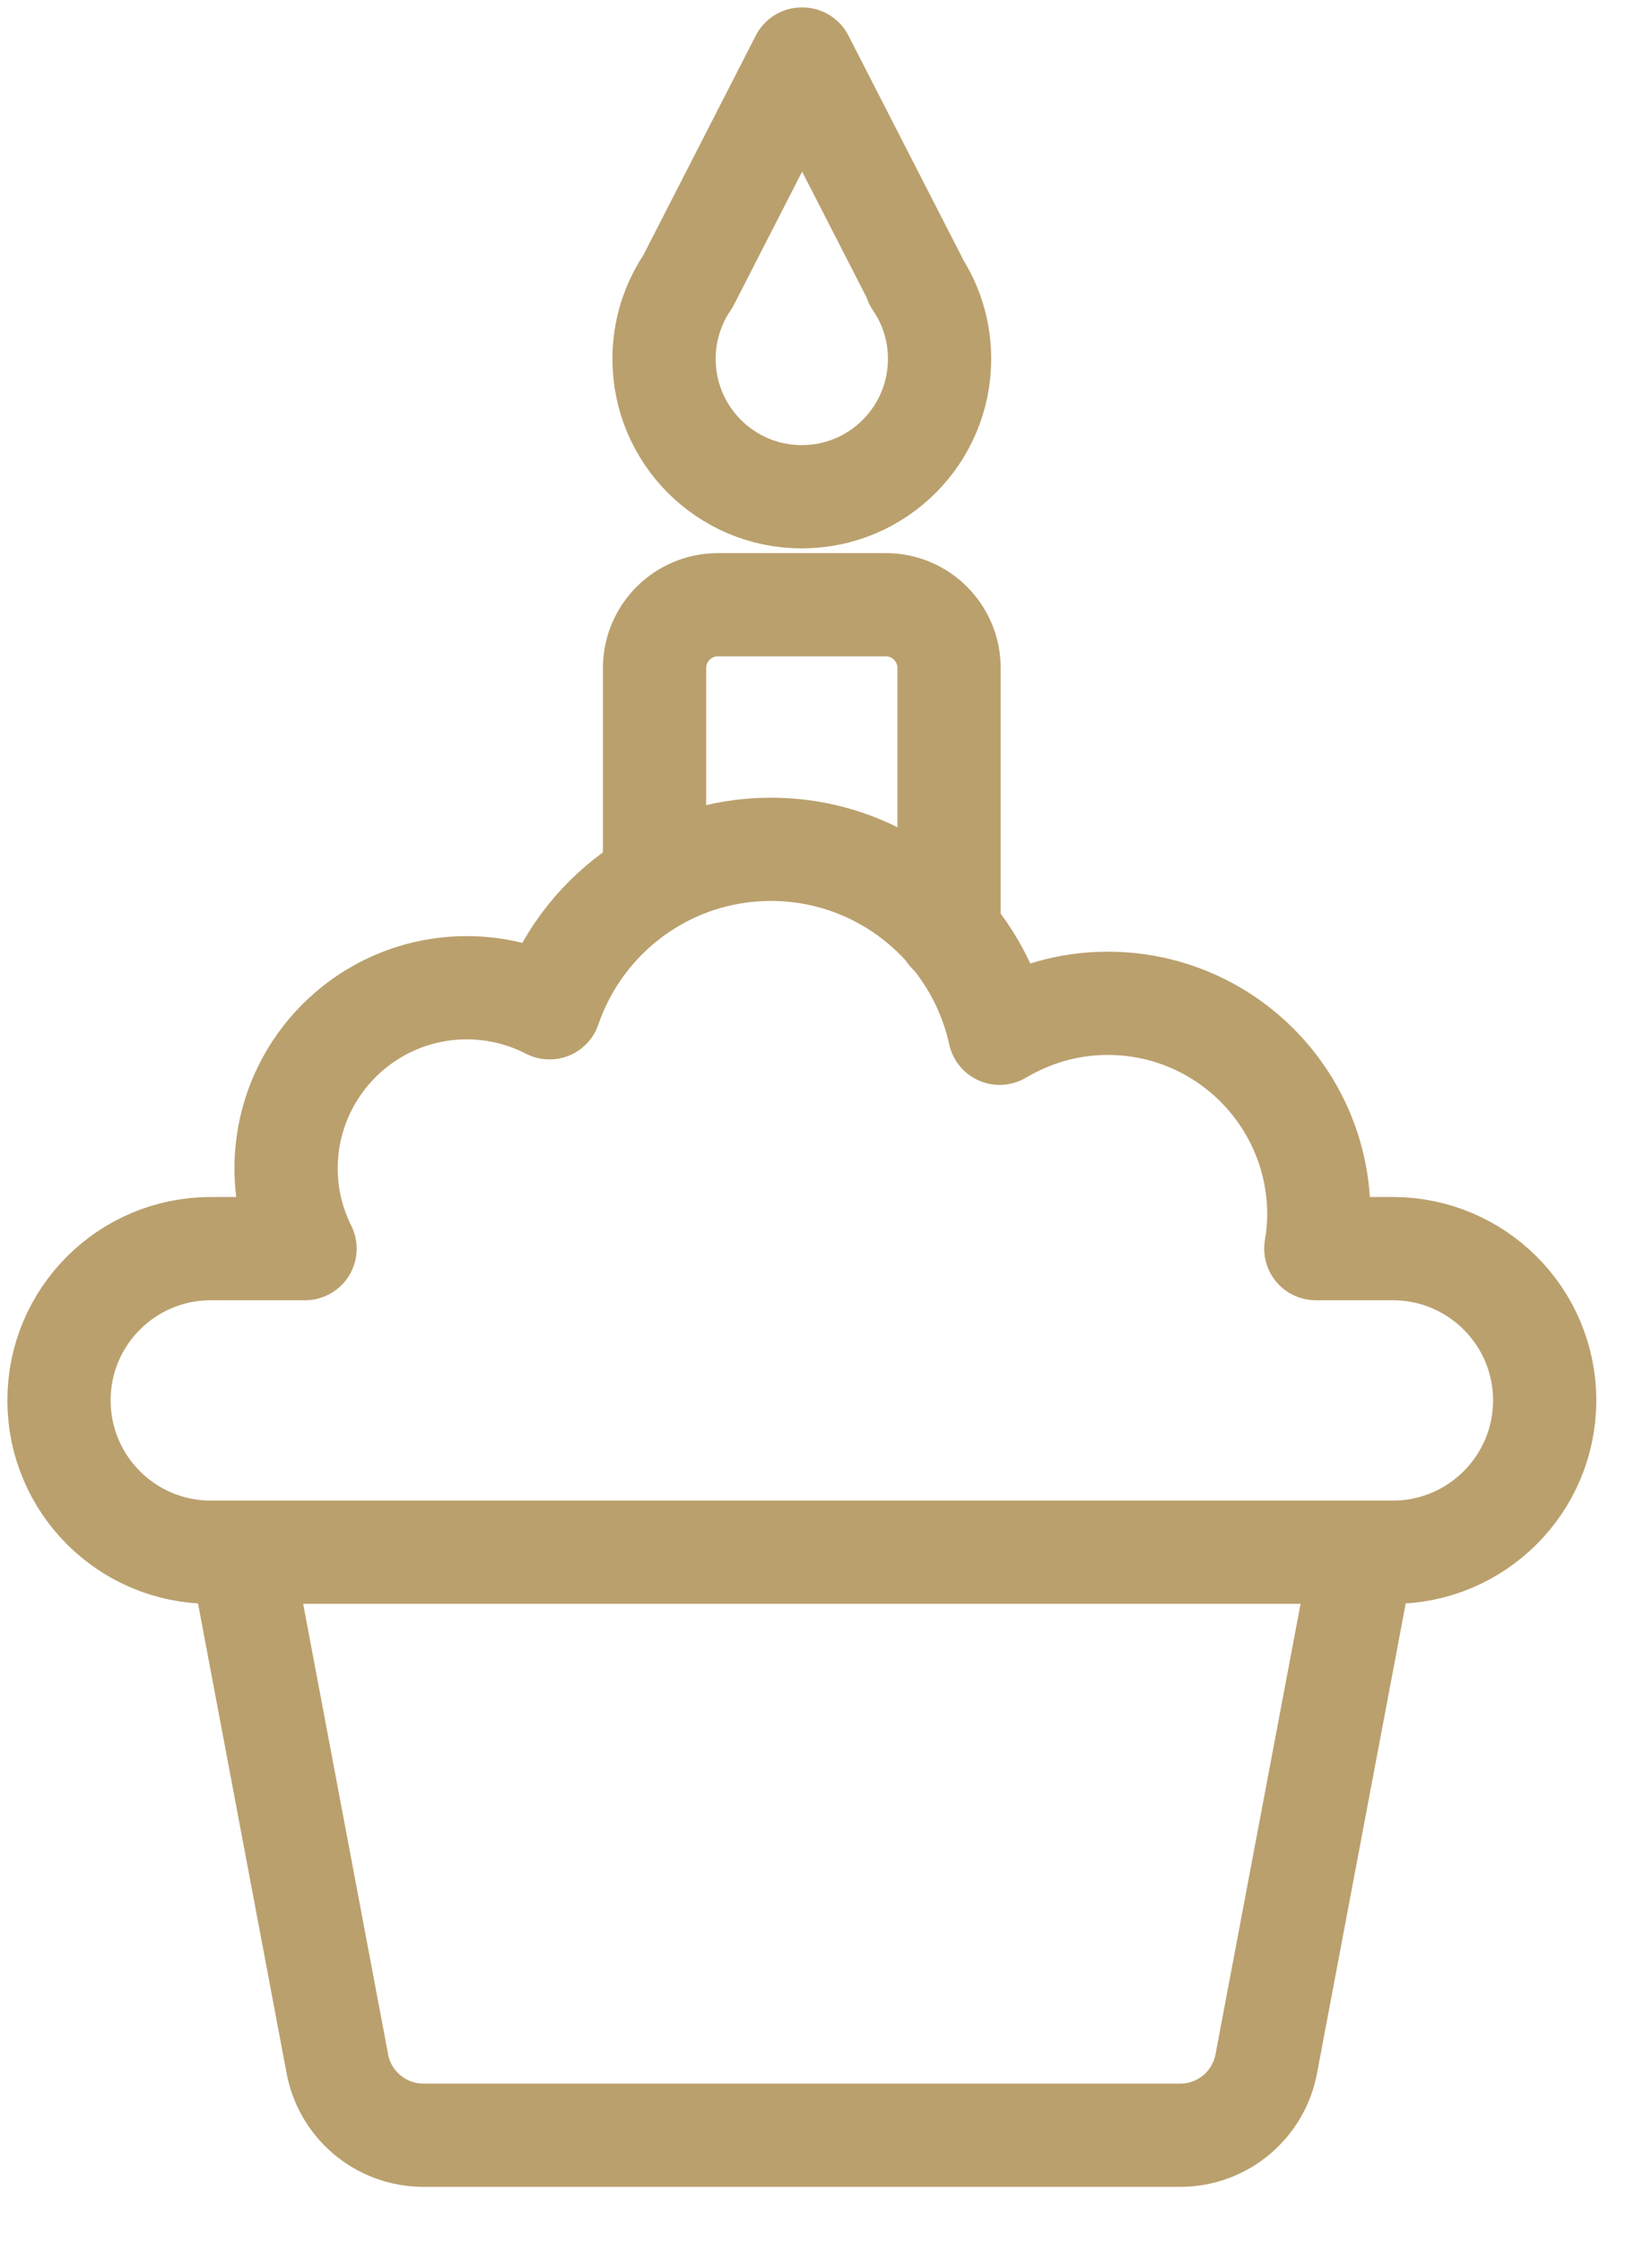
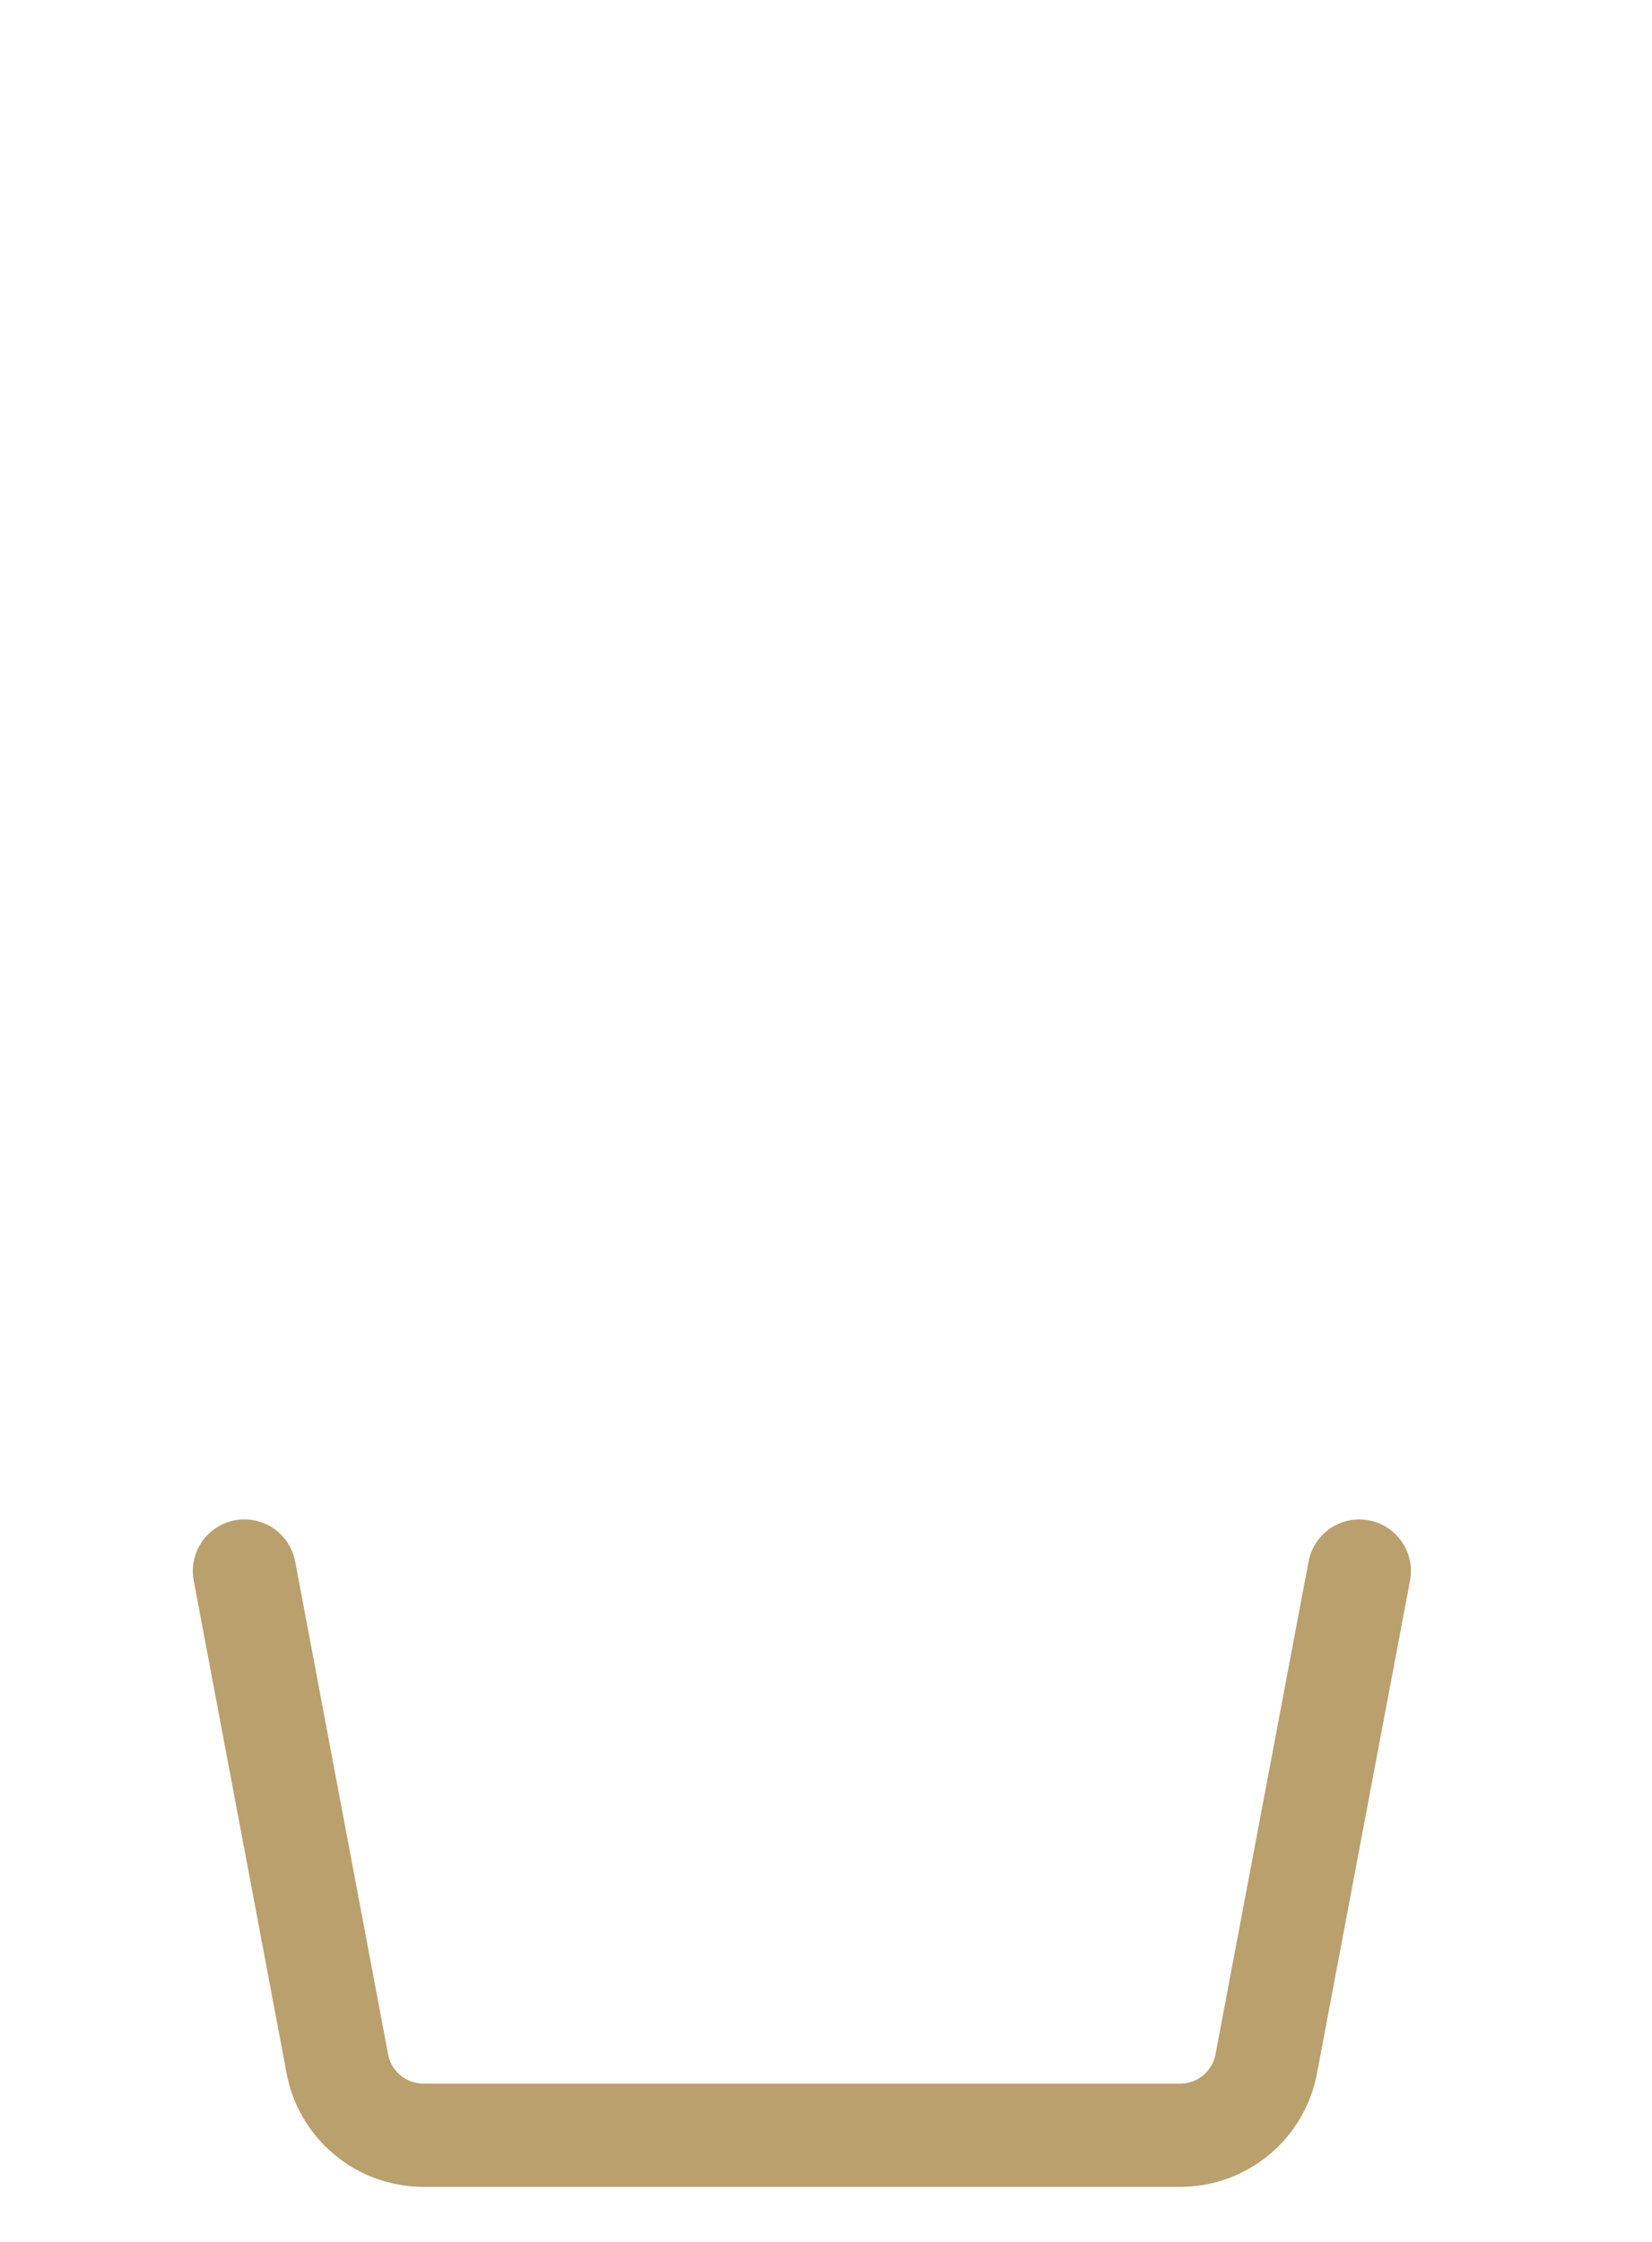
<svg xmlns="http://www.w3.org/2000/svg" width="28px" height="38px" viewBox="0 0 28 38" version="1.1">
  <title>FA0203E8-22A3-4AD7-AC6B-1069628D938A</title>
  <desc>Created with sketchtool.</desc>
  <g id="Restauration" stroke="none" stroke-width="1" fill="none" fill-rule="evenodd" stroke-linecap="round" stroke-linejoin="round">
    <g id="UI_Desktop_ParisSeine_Croisieres_PageProduit_1" transform="translate(-728, -1999)" stroke="#baa06d" stroke-width="1.75">
      <g id="Reassurance" transform="translate(260, 2000)">
        <g id="Group-5" transform="translate(433, 0)">
          <g id="Group-9" transform="translate(36, 0)">
            <path d="M22.039,25.629 L20.467,33.955 C20.346,34.668 19.73,35.192 19.004,35.192 L6.178,35.192 C5.451,35.192 4.834,34.668 4.713,33.955 L3.143,25.629" id="Stroke-1" />
-             <path d="M22.607,20.164 L21.302,20.164 C21.334,19.975 21.353,19.783 21.353,19.586 C21.353,17.609 19.752,16.006 17.775,16.006 C17.105,16.006 16.482,16.195 15.943,16.514 C15.552,14.732 13.966,13.396 12.066,13.396 C10.324,13.396 8.847,14.521 8.314,16.082 C7.894,15.867 7.418,15.742 6.914,15.742 C5.22,15.742 3.849,17.115 3.849,18.807 C3.849,19.295 3.966,19.756 4.17,20.164 L2.574,20.164 C1.15,20.164 0,21.316 0,22.736 C0,24.158 1.15,25.31 2.574,25.31 L22.607,25.31 C24.027,25.31 25.181,24.158 25.181,22.736 C25.181,21.316 24.027,20.164 22.607,20.164 Z" id="Stroke-3" />
-             <path d="M10.094,13.838 L10.094,10.324 C10.094,9.731 10.576,9.25 11.168,9.25 L14.014,9.25 C14.606,9.25 15.086,9.731 15.086,10.324 L15.086,14.805" id="Stroke-5" />
-             <path d="M14.521,3.772 C14.525,3.768 14.529,3.765 14.529,3.765 L12.601,0.001 L12.589,0.001 L10.662,3.765 C10.406,4.141 10.255,4.593 10.255,5.083 C10.255,6.373 11.3,7.42 12.589,7.42 C13.88,7.42 14.925,6.373 14.925,5.083 C14.925,4.598 14.777,4.144 14.521,3.772 Z" id="Stroke-7" />
          </g>
        </g>
      </g>
    </g>
  </g>
</svg>